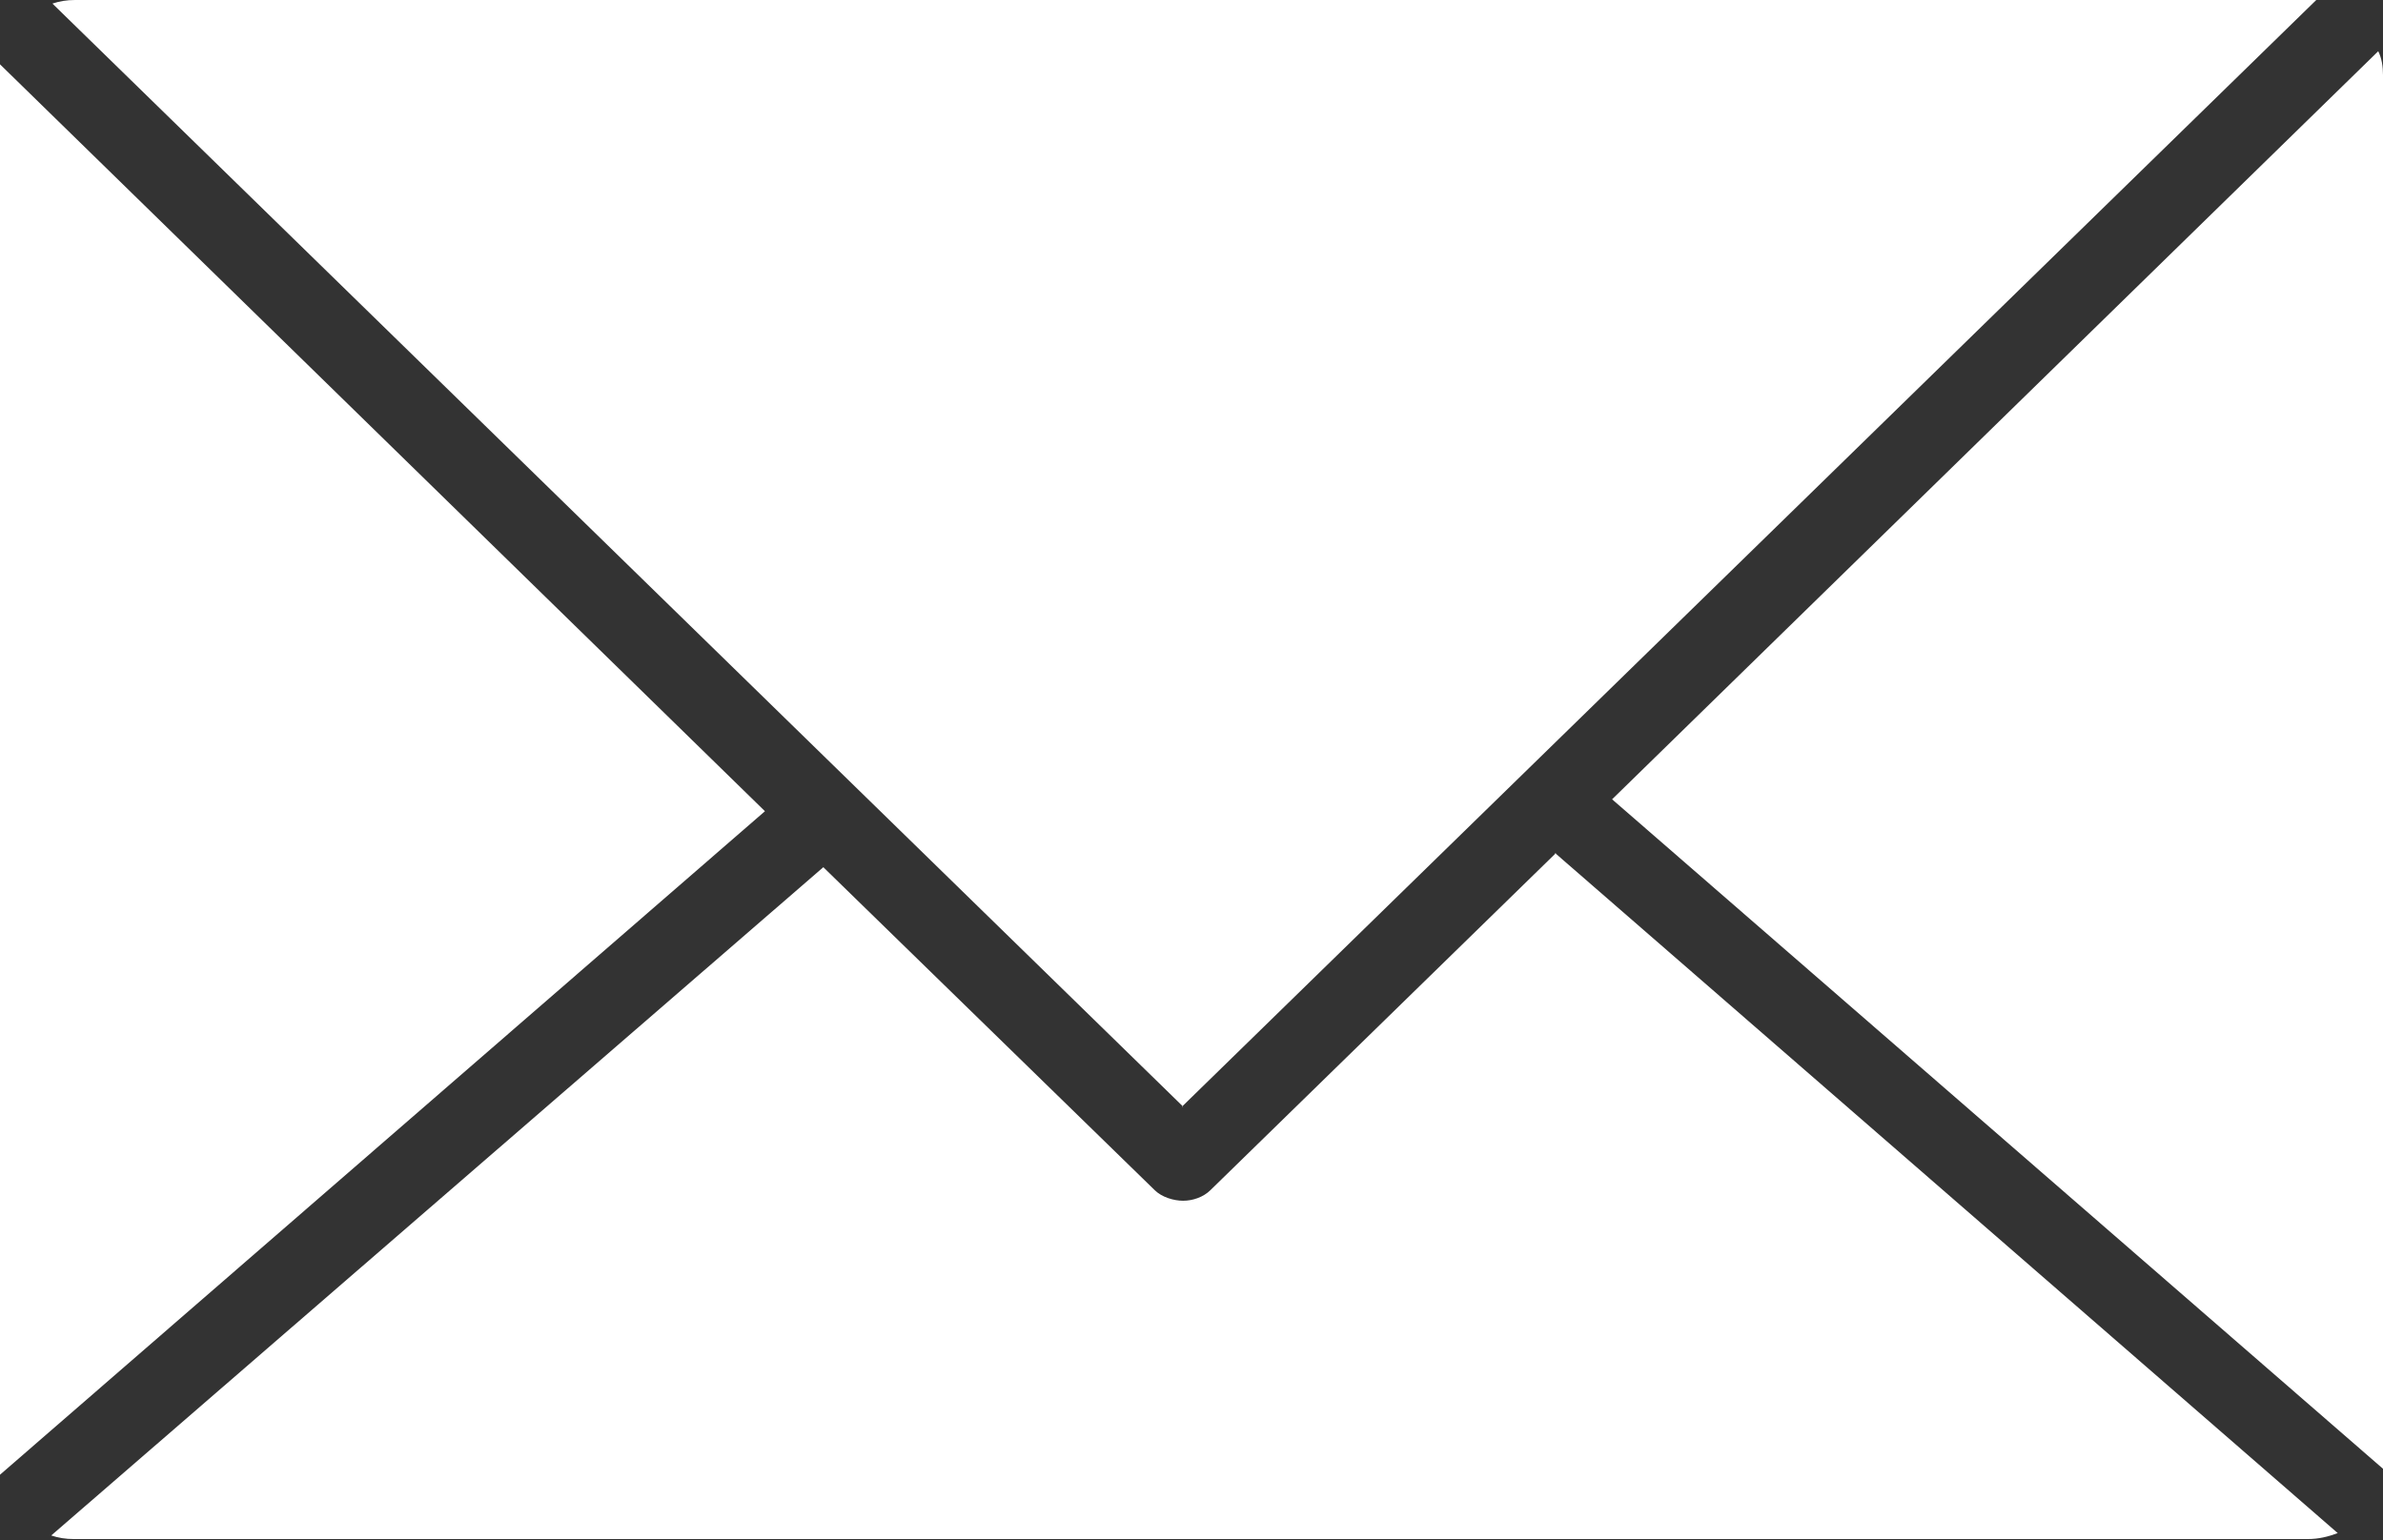
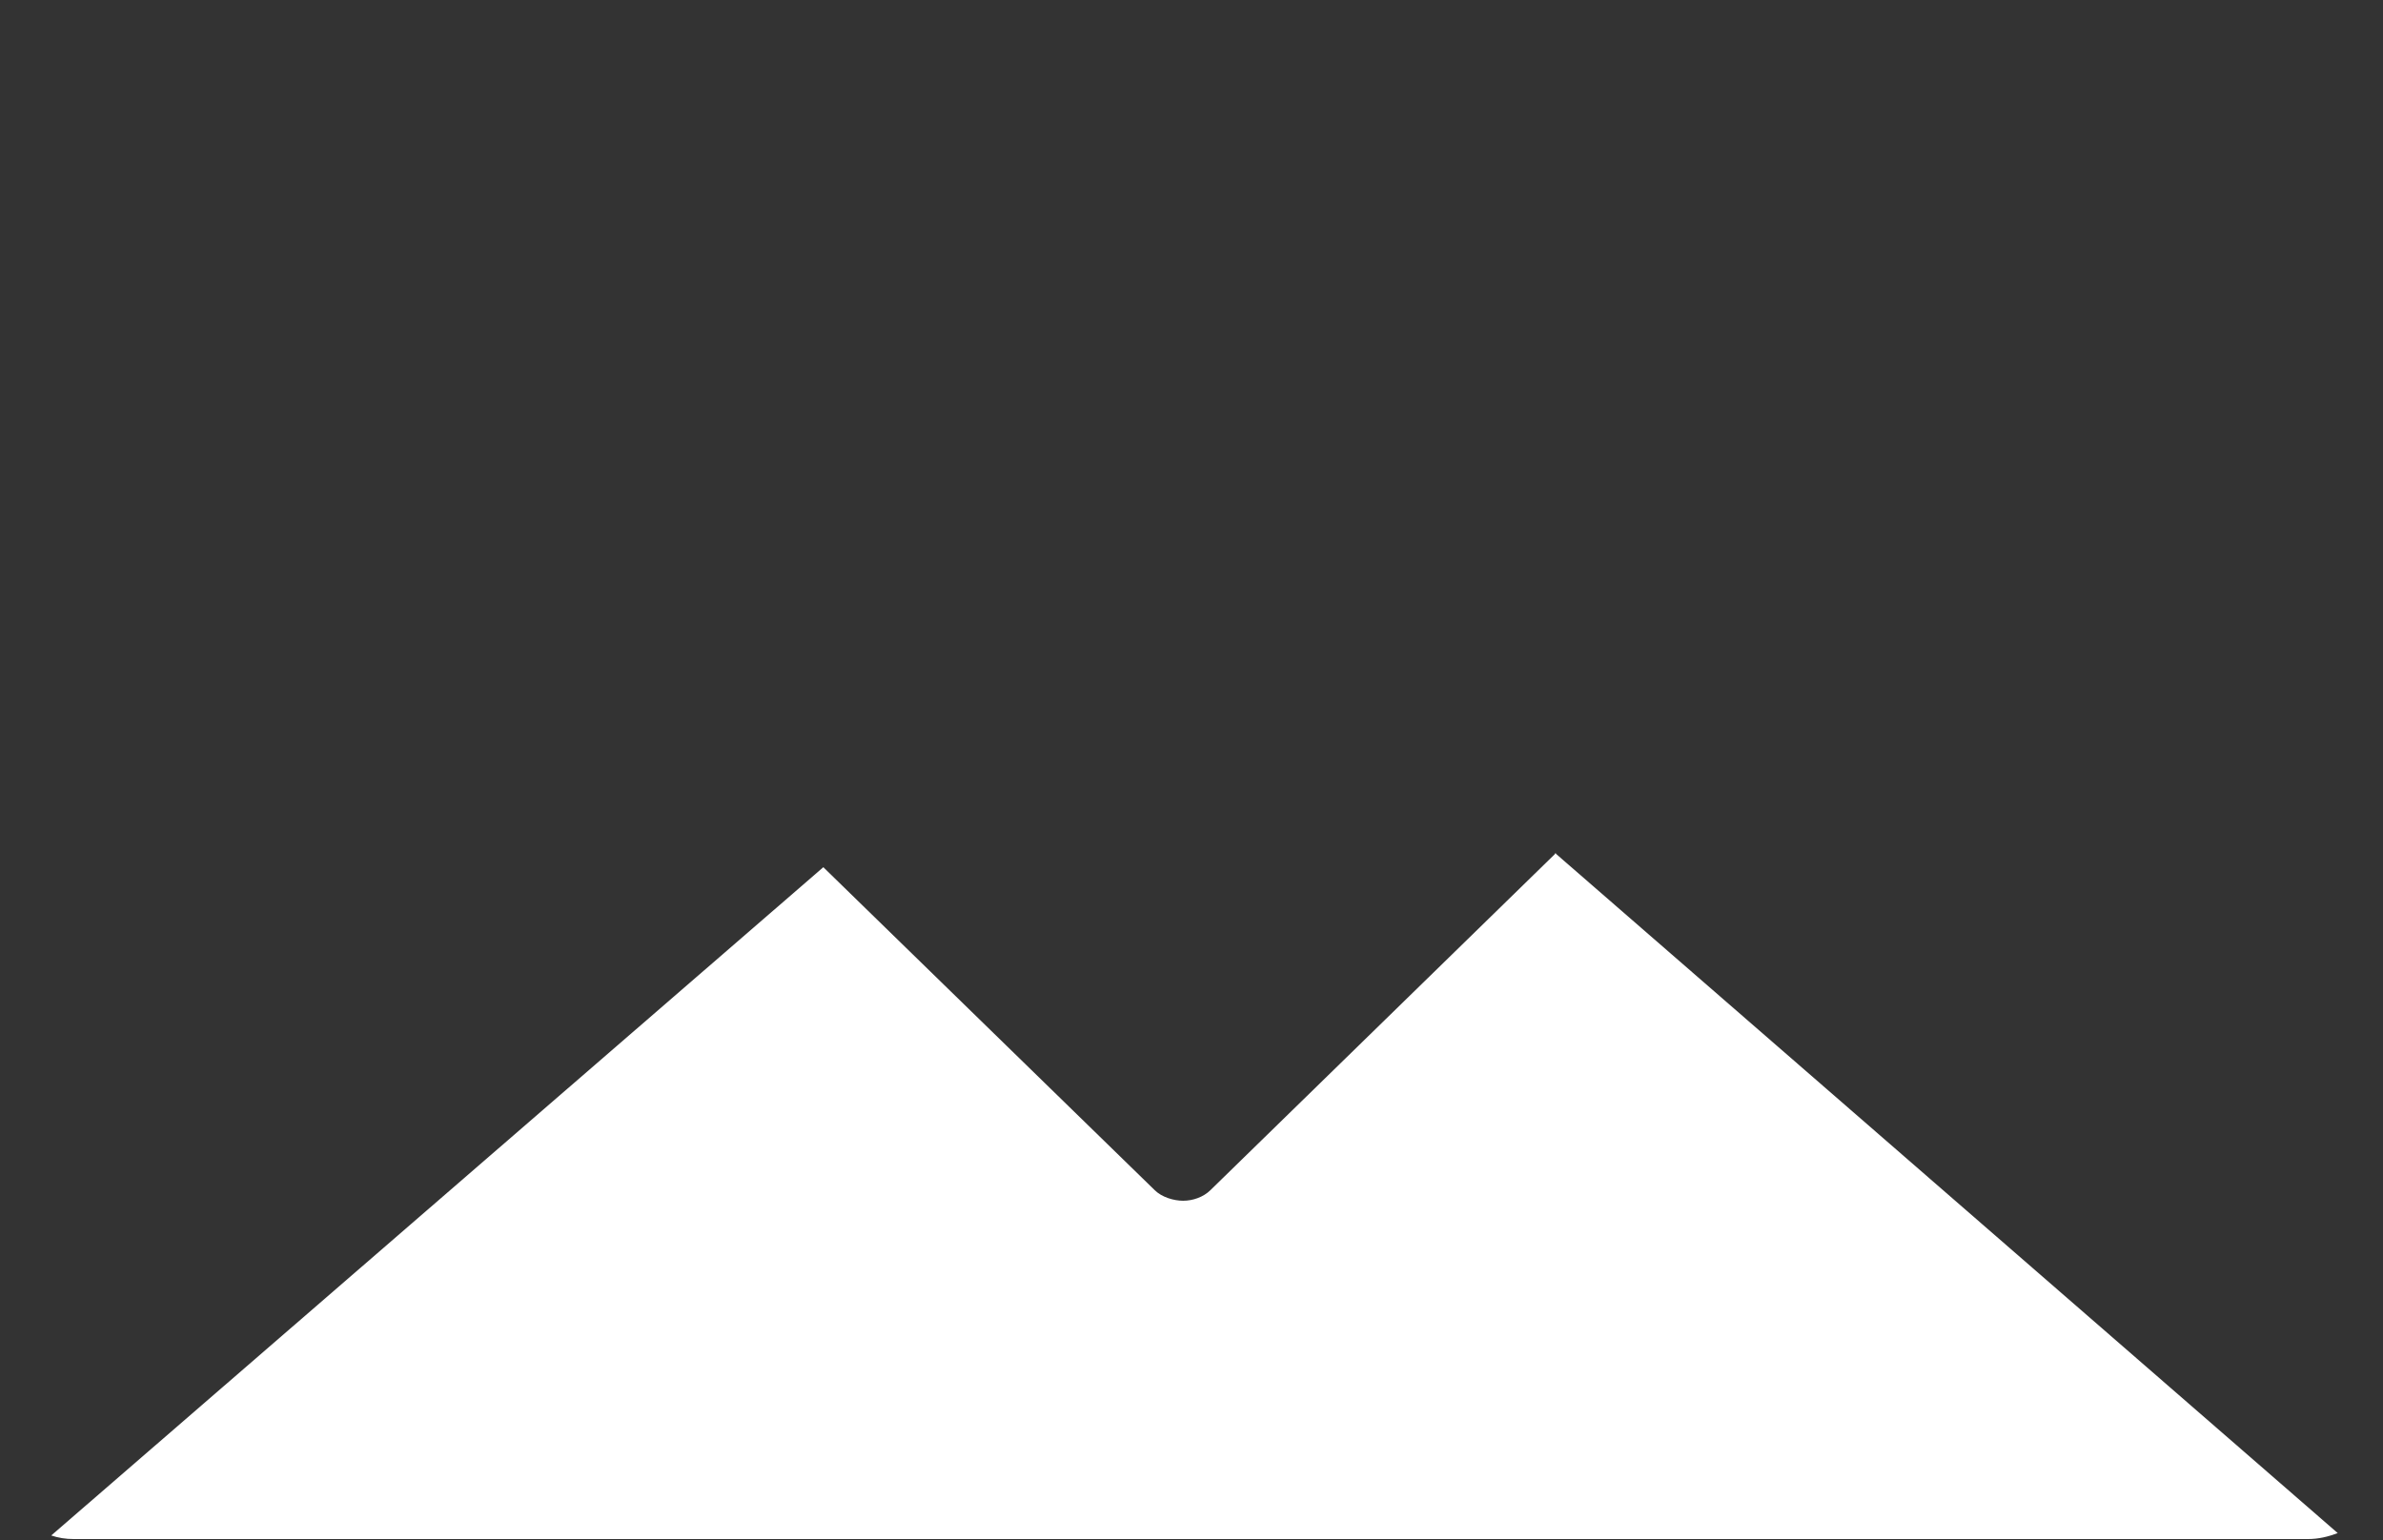
<svg xmlns="http://www.w3.org/2000/svg" id="_レイヤー_2" viewBox="0 0 20 12.93">
  <rect x="0" y="0" width="20" height="12.93" fill="#333333" stroke="none" />
  <defs>
    <style>.cls-1{fill:#fff;stroke-width:0px;}</style>
  </defs>
  <g id="_レイヤー_1-2">
-     <path class="cls-1" d="M20,12.32s0-.01,0-.02V.63c0-.07-.01-.14-.04-.2l-6.43,6.28,6.47,5.62Z" />
-     <path class="cls-1" d="M9.92,9.29L19.44,0s-.04,0-.07,0H.63c-.07,0-.13.01-.19.03l9.49,9.26Z" />
    <path class="cls-1" d="M13.06,7.16l-2.9,2.83c-.06.06-.15.09-.23.09s-.18-.03-.24-.09l-2.78-2.71L.43,12.89c.06.02.12.03.19.03h18.75c.09,0,.17-.02.25-.05l-6.57-5.71Z" />
-     <path class="cls-1" d="M0,.54s0,.05,0,.08v11.68s0,.06,0,.08l6.42-5.57L0,.54Z" />
  </g>
</svg>